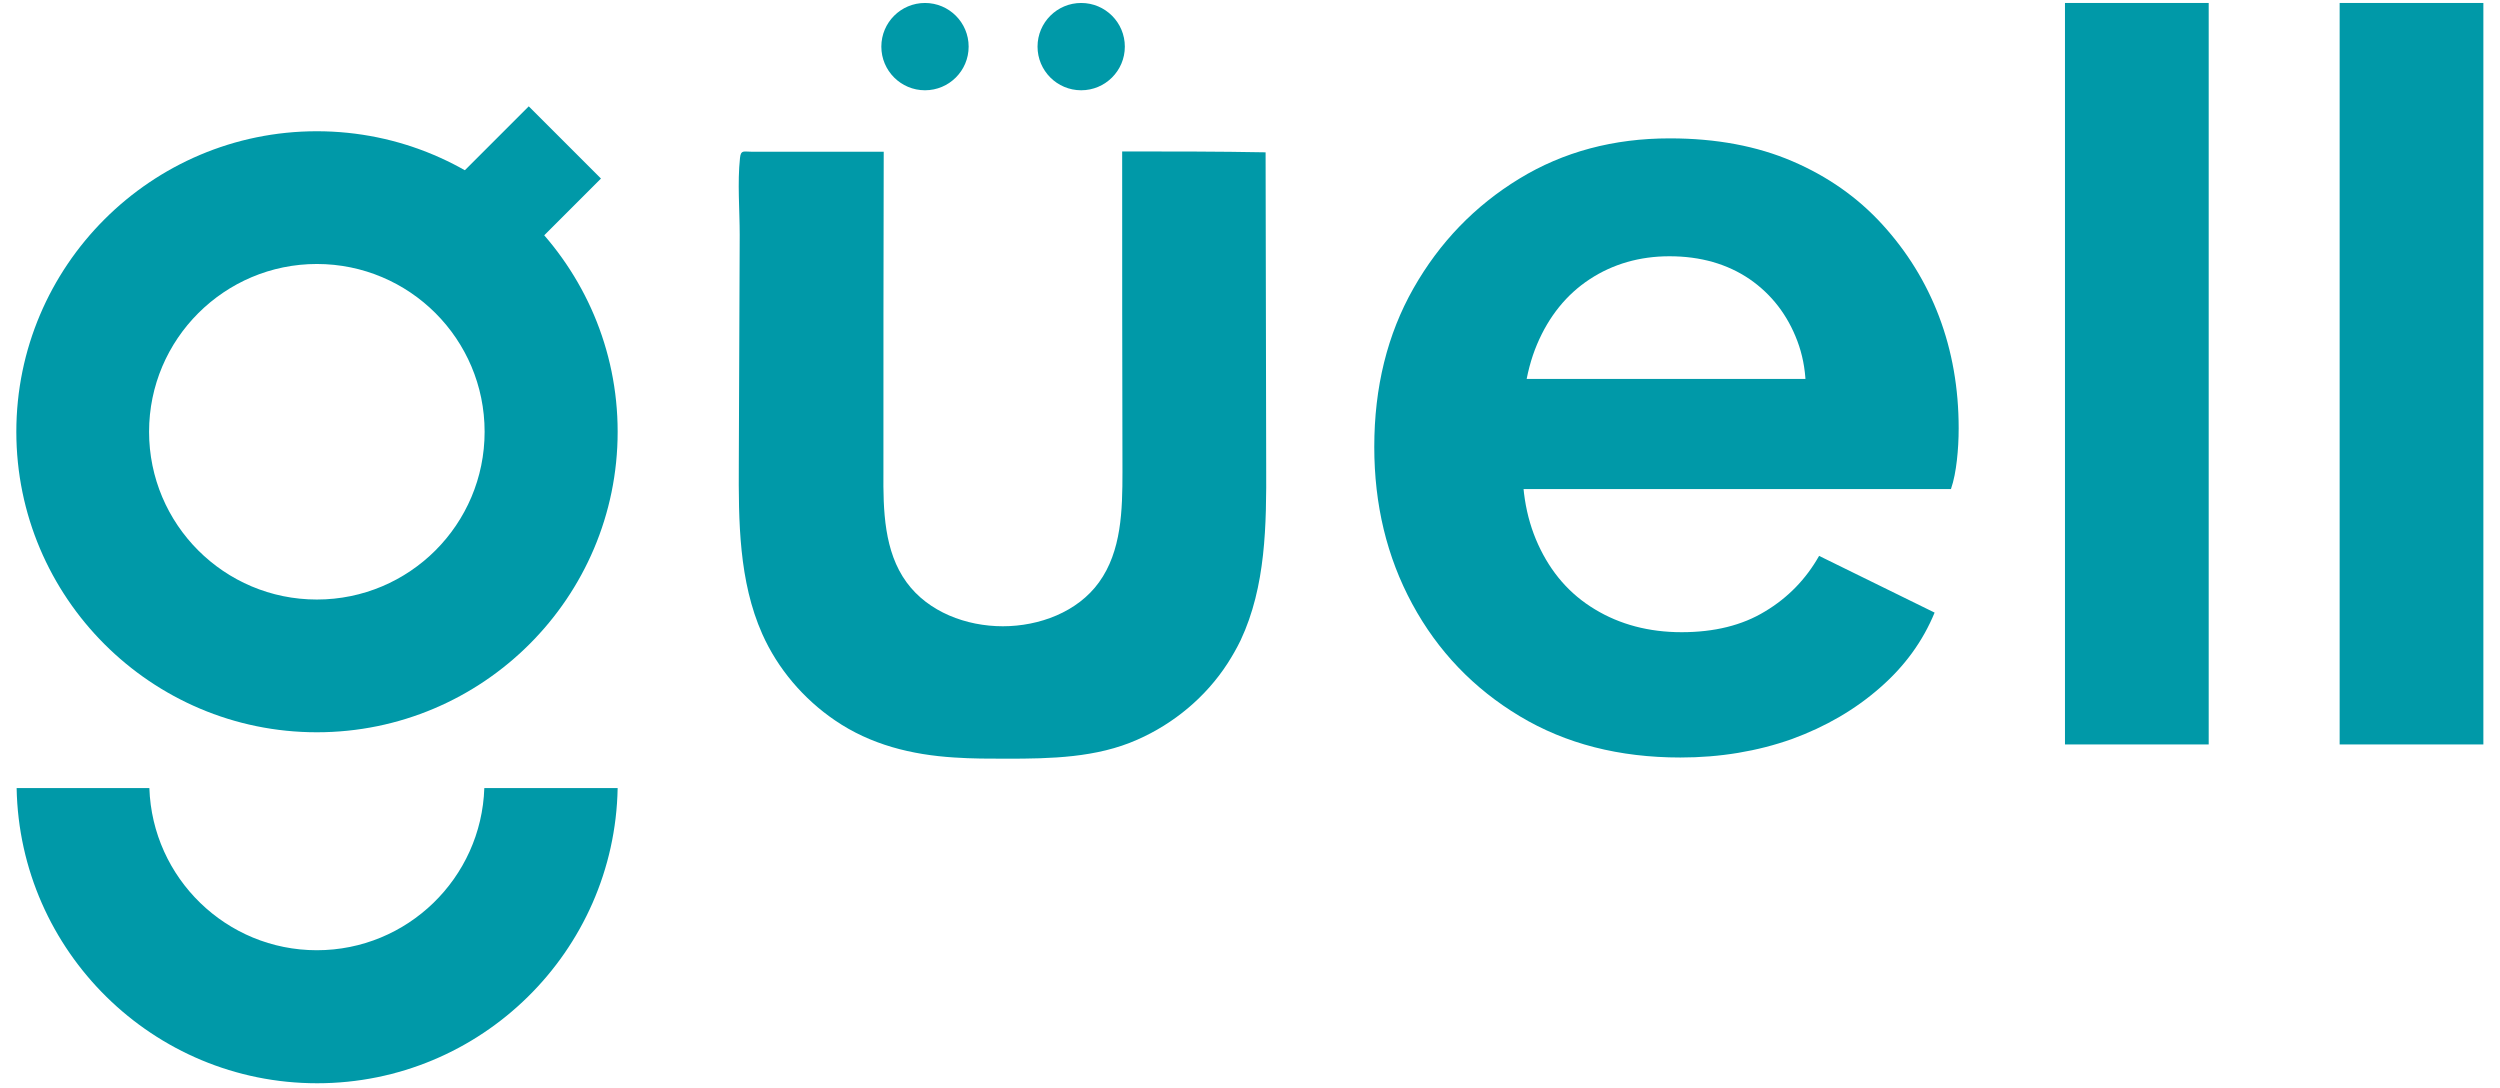
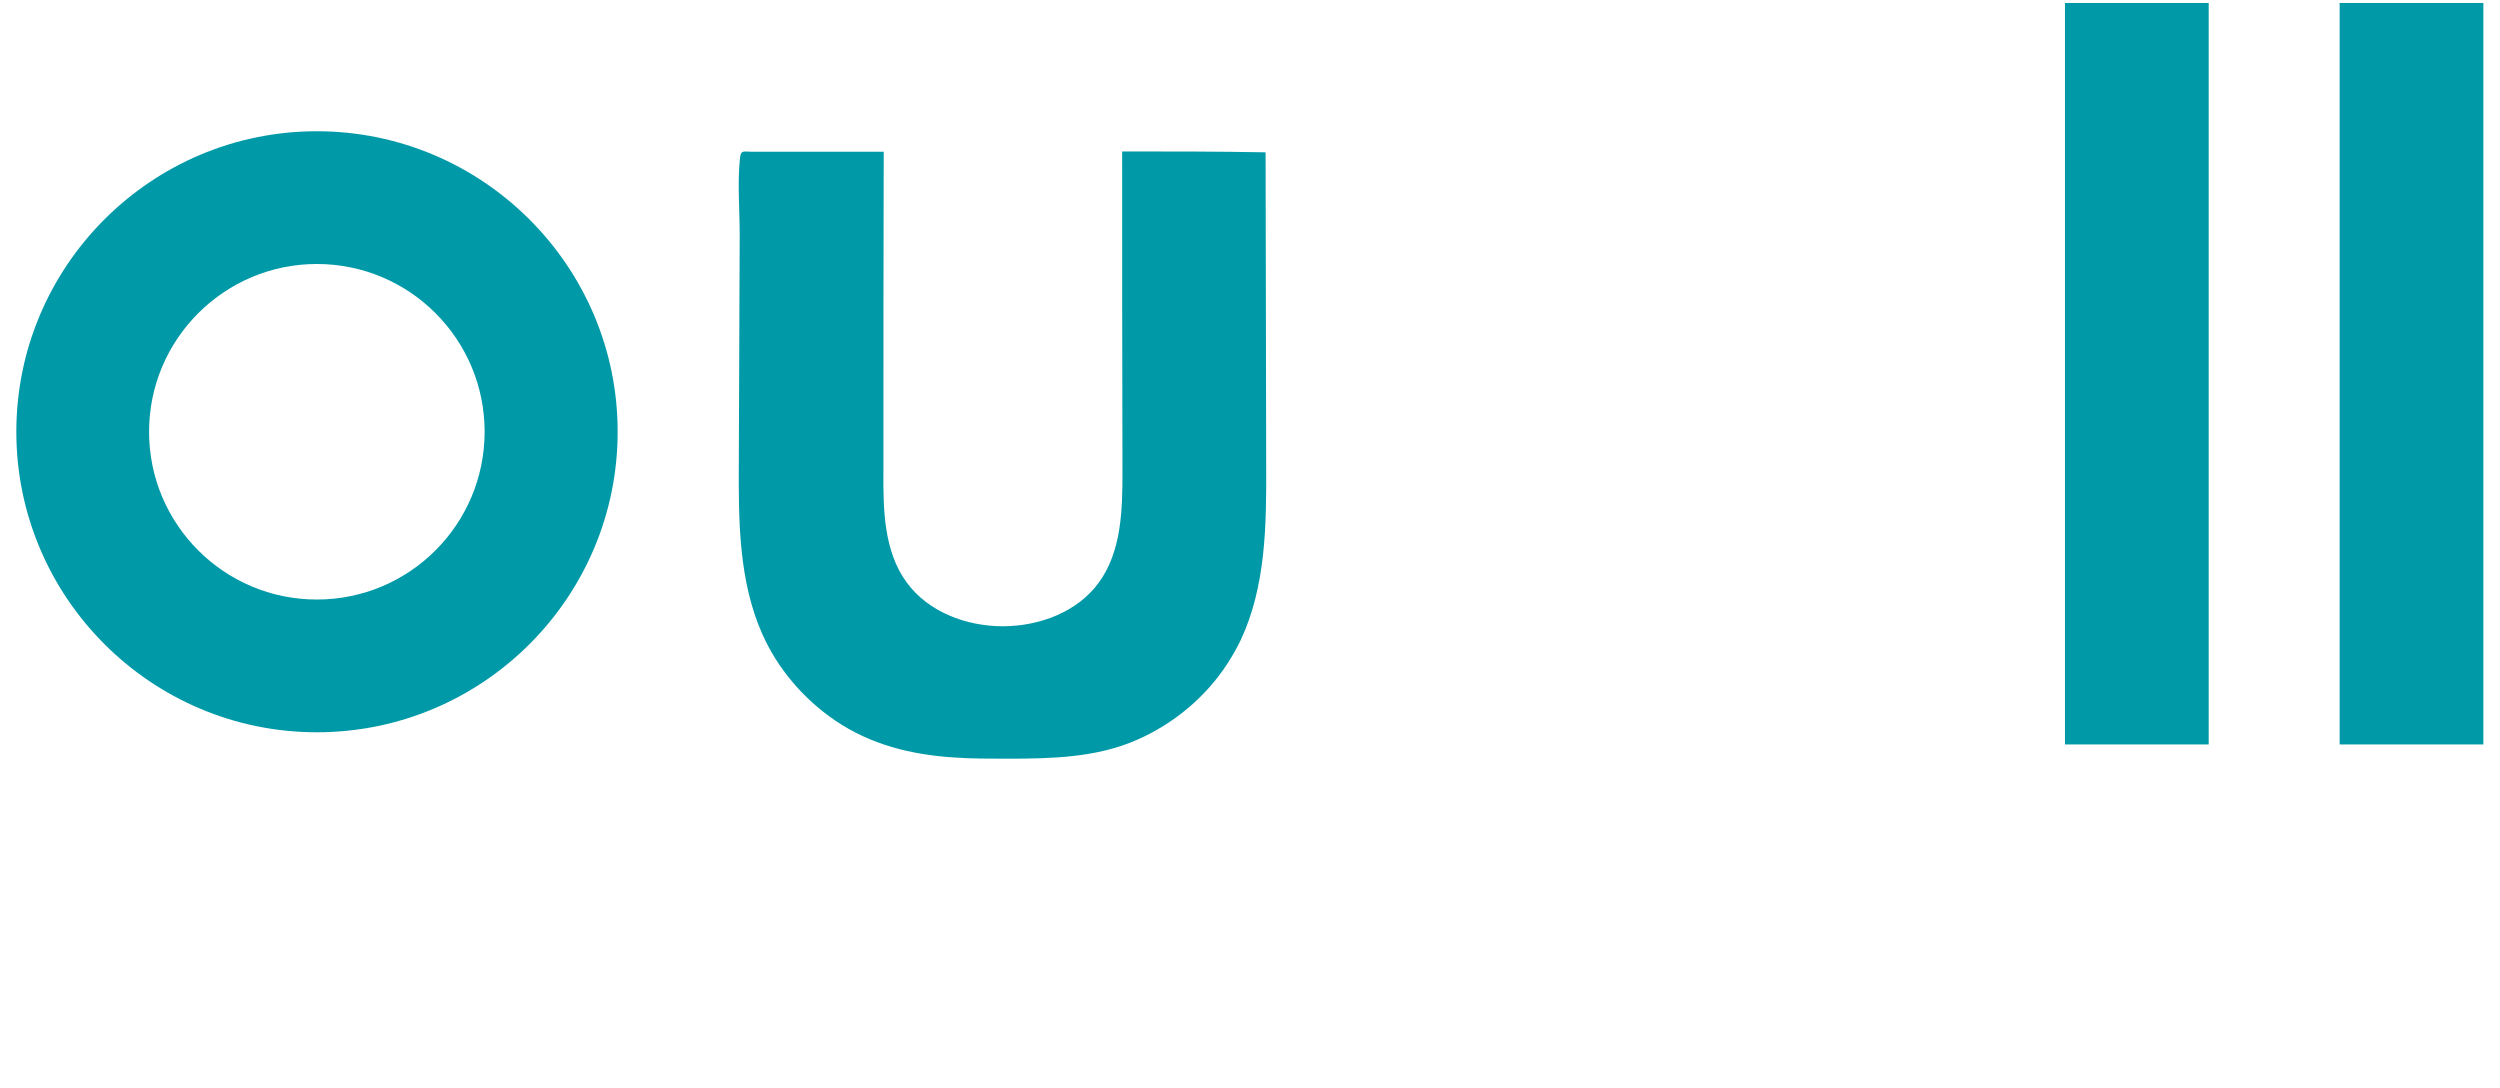
<svg xmlns="http://www.w3.org/2000/svg" version="1.1" id="Capa_1" x="0px" y="0px" viewBox="0 0 841.9 366.5" style="enable-background:new 0 0 841.9 366.5;" xml:space="preserve">
  <style type="text/css">
	.st0{fill:#0099A8;}
</style>
  <g>
    <g>
-       <path class="st0" d="M565.9,255.1c-20.6,0-38.6-4.6-54.1-13.9c-15.5-9.3-27.6-21.9-36.2-37.8c-8.6-15.9-12.8-33.5-12.8-52.9    c0-20.1,4.4-37.9,13.2-53.4c8.8-15.5,20.7-27.8,35.6-36.9c14.9-9.1,31.8-13.6,50.7-13.6c15.7,0,29.4,2.6,41.3,7.7    c11.9,5.1,22,12.2,30.3,21.3c8.3,9.1,14.7,19.4,19.1,31c4.4,11.6,6.6,24.2,6.6,37.6c0,3.7-0.2,7.3-0.6,10.8c-0.4,3.5-1,6.8-2,9.7    H502.7v-37.1h127L606.6,145c2.4-11.3,2-21.3-1.3-30.1c-3.3-8.8-8.7-15.8-16.1-20.9c-7.5-5.1-16.5-7.7-27-7.7    c-10,0-19,2.6-26.8,7.7c-7.8,5.1-13.8,12.5-17.8,22c-4,9.5-5.6,21.2-4.6,34.9c-1,12.2,0.7,23.1,5,32.5    c4.3,9.4,10.6,16.7,19.1,21.8c8.4,5.1,18.2,7.7,29.2,7.7s20.4-2.3,28.1-7c7.7-4.6,13.8-10.9,18.2-18.7l38.9,19.1    c-3.9,9.5-10,18-18.4,25.3c-8.3,7.3-18.2,13.1-29.7,17.3C591.8,253,579.3,255.1,565.9,255.1z" />
      <path class="st0" d="M695.4,250.7V1h48.4v249.7H695.4z" />
      <path class="st0" d="M787.9,250.7V1h48.4v249.7H787.9z" />
      <path class="st0" d="M378.3,51c-0.1,0-0.3,0-0.4,0c0,36,0,71.9,0.1,107.9c0,12.9-0.3,26.7-7.9,37.2c-7.2,10-20.1,14.8-32.4,14.8    c-12.3,0-25.1-4.8-32.4-14.8c-7.6-10.4-7.9-24.3-7.8-37.1c0-36,0-71.9,0.1-107.9c0,0-23.2,0-25.3,0c-4.3,0-8.6,0-12.9,0    c-2.1,0-4.1,0-6.2,0c-2.8,0-3.7-0.7-4,2.1c-0.9,8.4-0.1,17.4-0.1,25.9c0,8.6-0.1,17.2-0.1,25.9c-0.1,17.1-0.1,34.1-0.2,51.2    c-0.1,19.4,0,39.5,7.9,57.3c5.2,11.7,13.9,21.9,24.5,29.1c12,8.2,25.8,11.6,40.2,12.5c5.9,0.4,11.8,0.4,17.6,0.4    c14.8,0,30.3-0.3,44-6.4c12.3-5.4,23.1-14.4,30.4-25.7c1.6-2.5,3.1-5.1,4.4-7.8c8.5-18.1,8.7-38.8,8.6-58.8    c-0.1-35.2-0.1-70.3-0.2-105.5C410.4,51,394.3,51,378.3,51z" />
      <g>
        <g>
          <g>
-             <path class="st0" d="M106.7,246.6c-55.8,0-101.2-45.4-101.2-101.2S50.9,44.2,106.7,44.2S208,89.6,208,145.4       S162.6,246.6,106.7,246.6z M106.7,88.9c-31.1,0-56.5,25.3-56.5,56.5s25.3,56.5,56.5,56.5s56.5-25.3,56.5-56.5       S137.9,88.9,106.7,88.9z" />
+             <path class="st0" d="M106.7,246.6c-55.8,0-101.2-45.4-101.2-101.2S50.9,44.2,106.7,44.2S208,89.6,208,145.4       S162.6,246.6,106.7,246.6M106.7,88.9c-31.1,0-56.5,25.3-56.5,56.5s25.3,56.5,56.5,56.5s56.5-25.3,56.5-56.5       S137.9,88.9,106.7,88.9z" />
          </g>
        </g>
        <g>
          <g>
-             <path class="st0" d="M163.1,265.4c-1,30.3-25.9,54.6-56.4,54.6s-55.4-24.3-56.4-54.6H5.6c1,55,46,99.4,101.2,99.4       s100.2-44.4,101.2-99.4H163.1z" />
-           </g>
+             </g>
        </g>
        <g>
-           <rect x="159.2" y="43.6" transform="matrix(0.707 -0.707 0.707 0.707 8.946 143.276)" class="st0" width="36.4" height="34.4" />
-         </g>
+           </g>
      </g>
    </g>
    <g>
      <g>
-         <circle class="st0" cx="311.5" cy="15.7" r="14.7" />
-       </g>
+         </g>
      <g>
-         <circle class="st0" cx="364.1" cy="15.7" r="14.7" />
-       </g>
+         </g>
    </g>
  </g>
</svg>